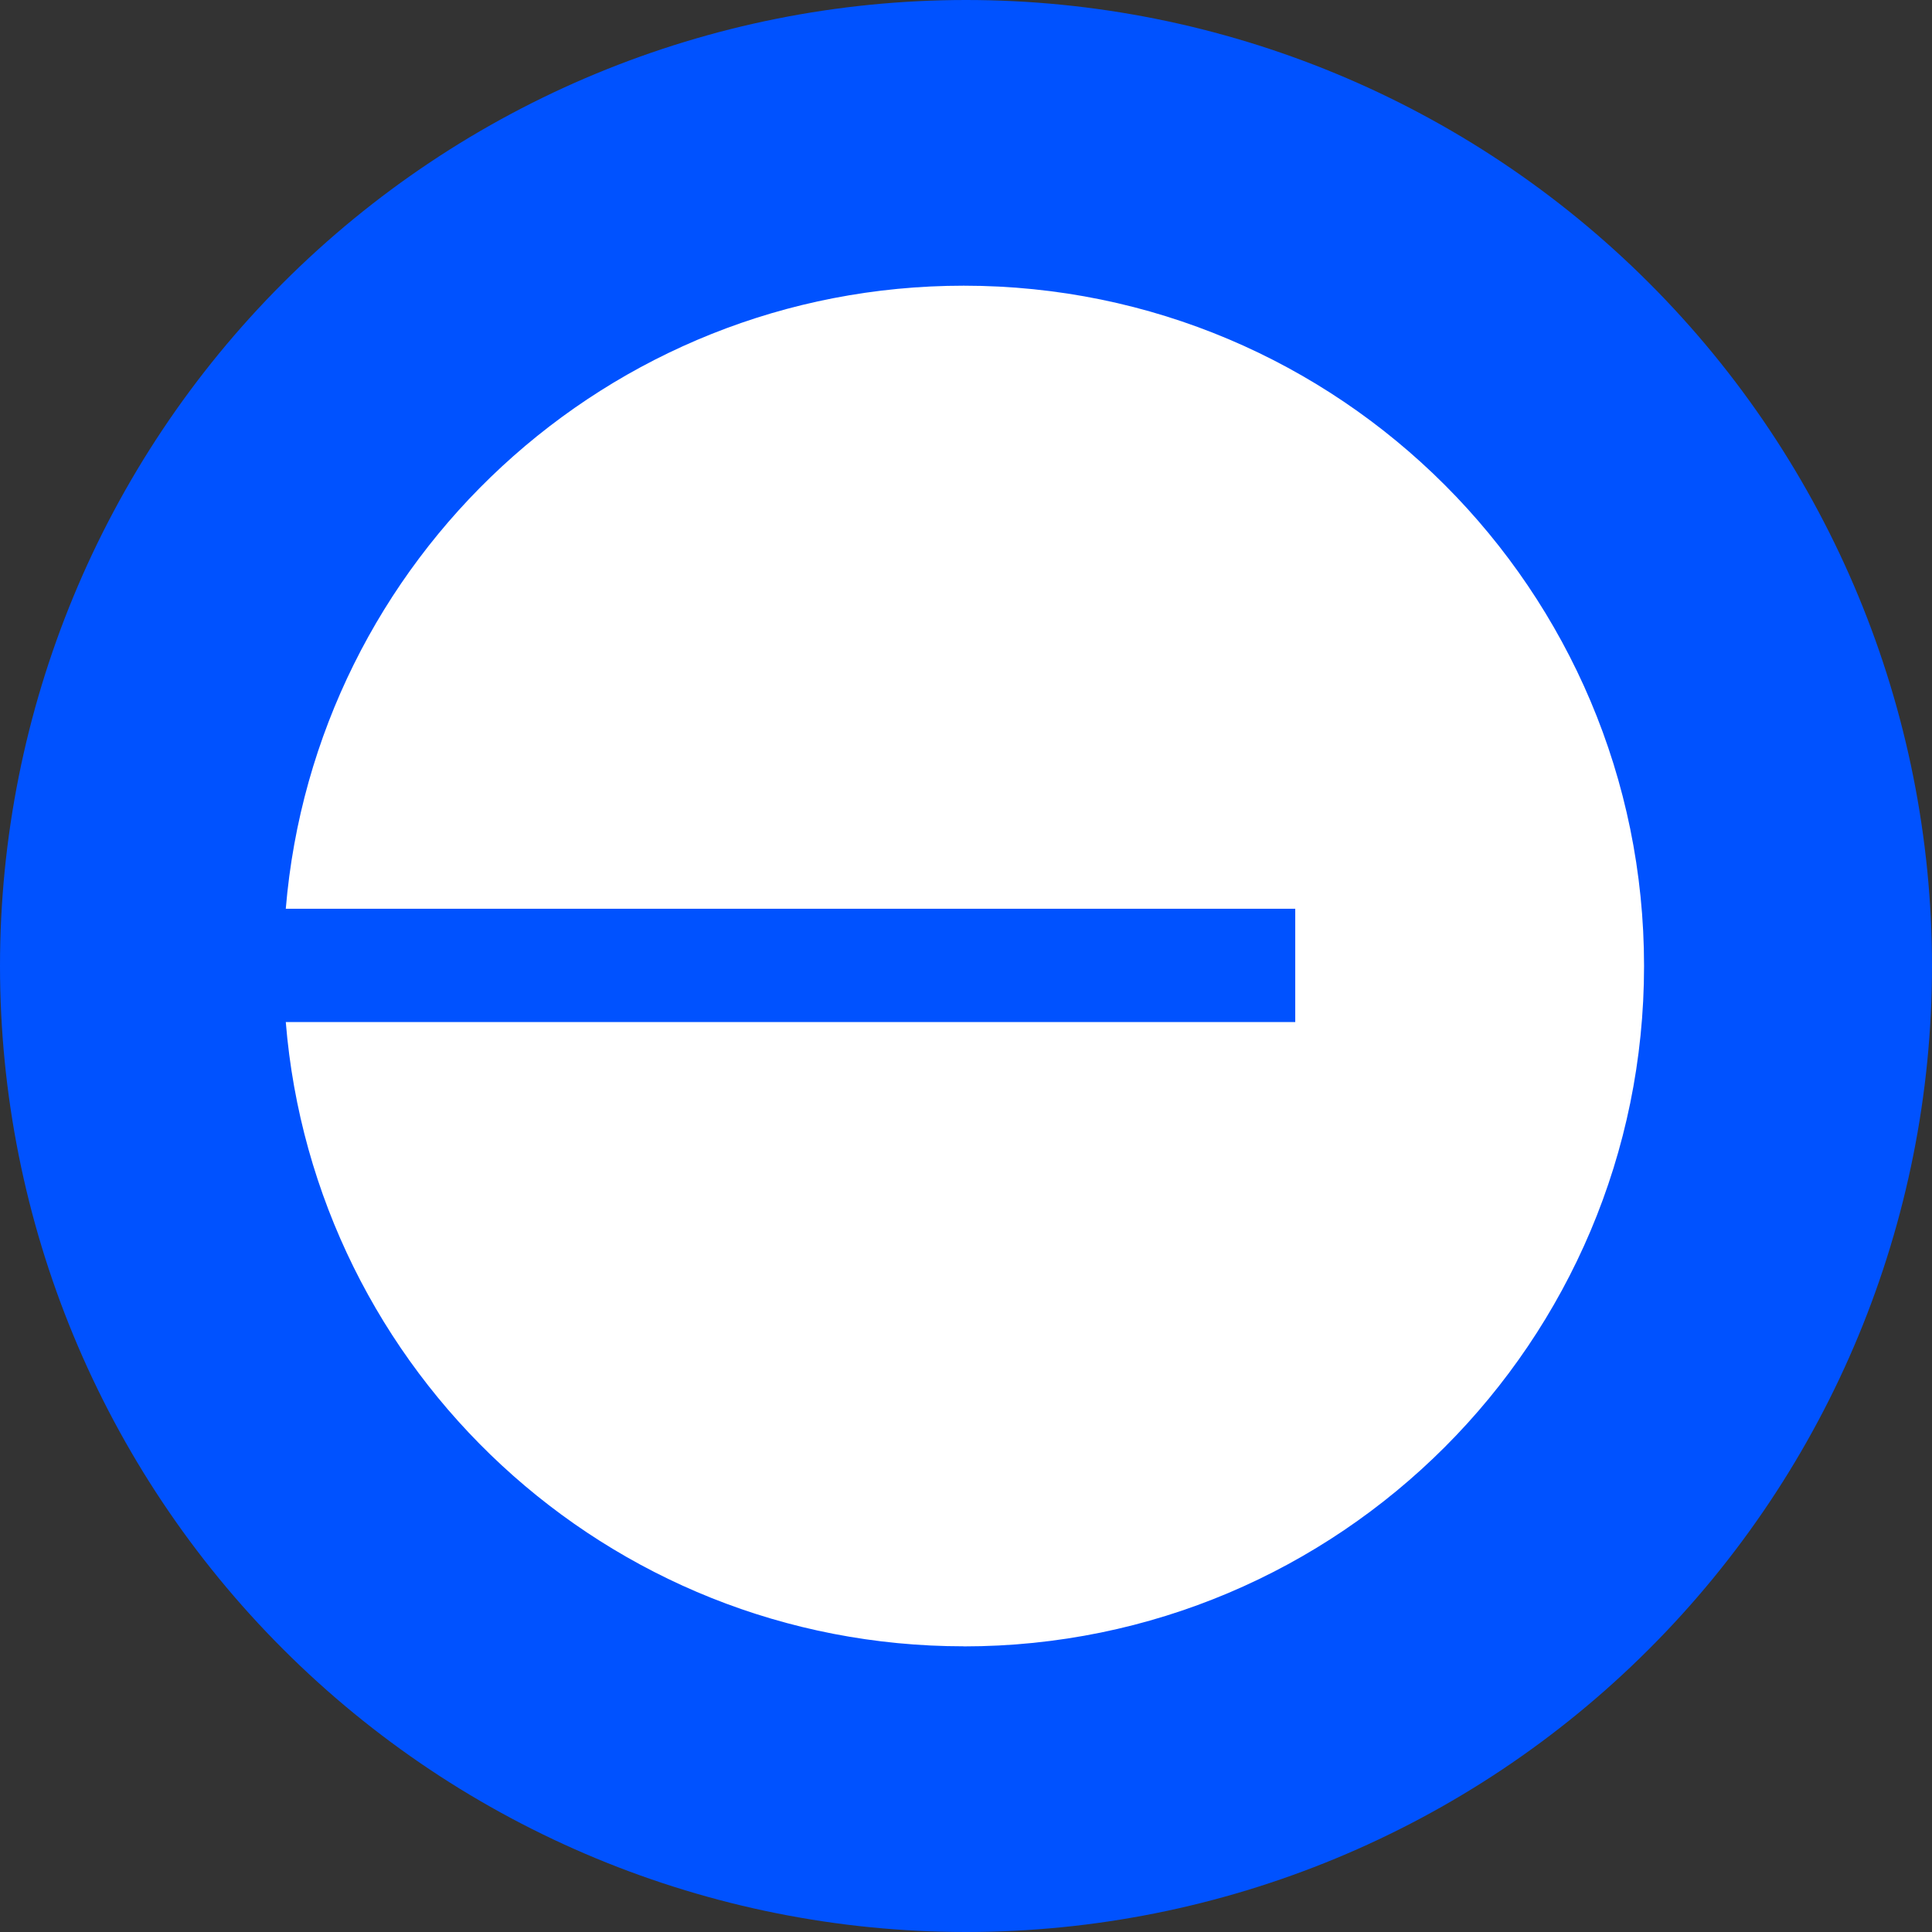
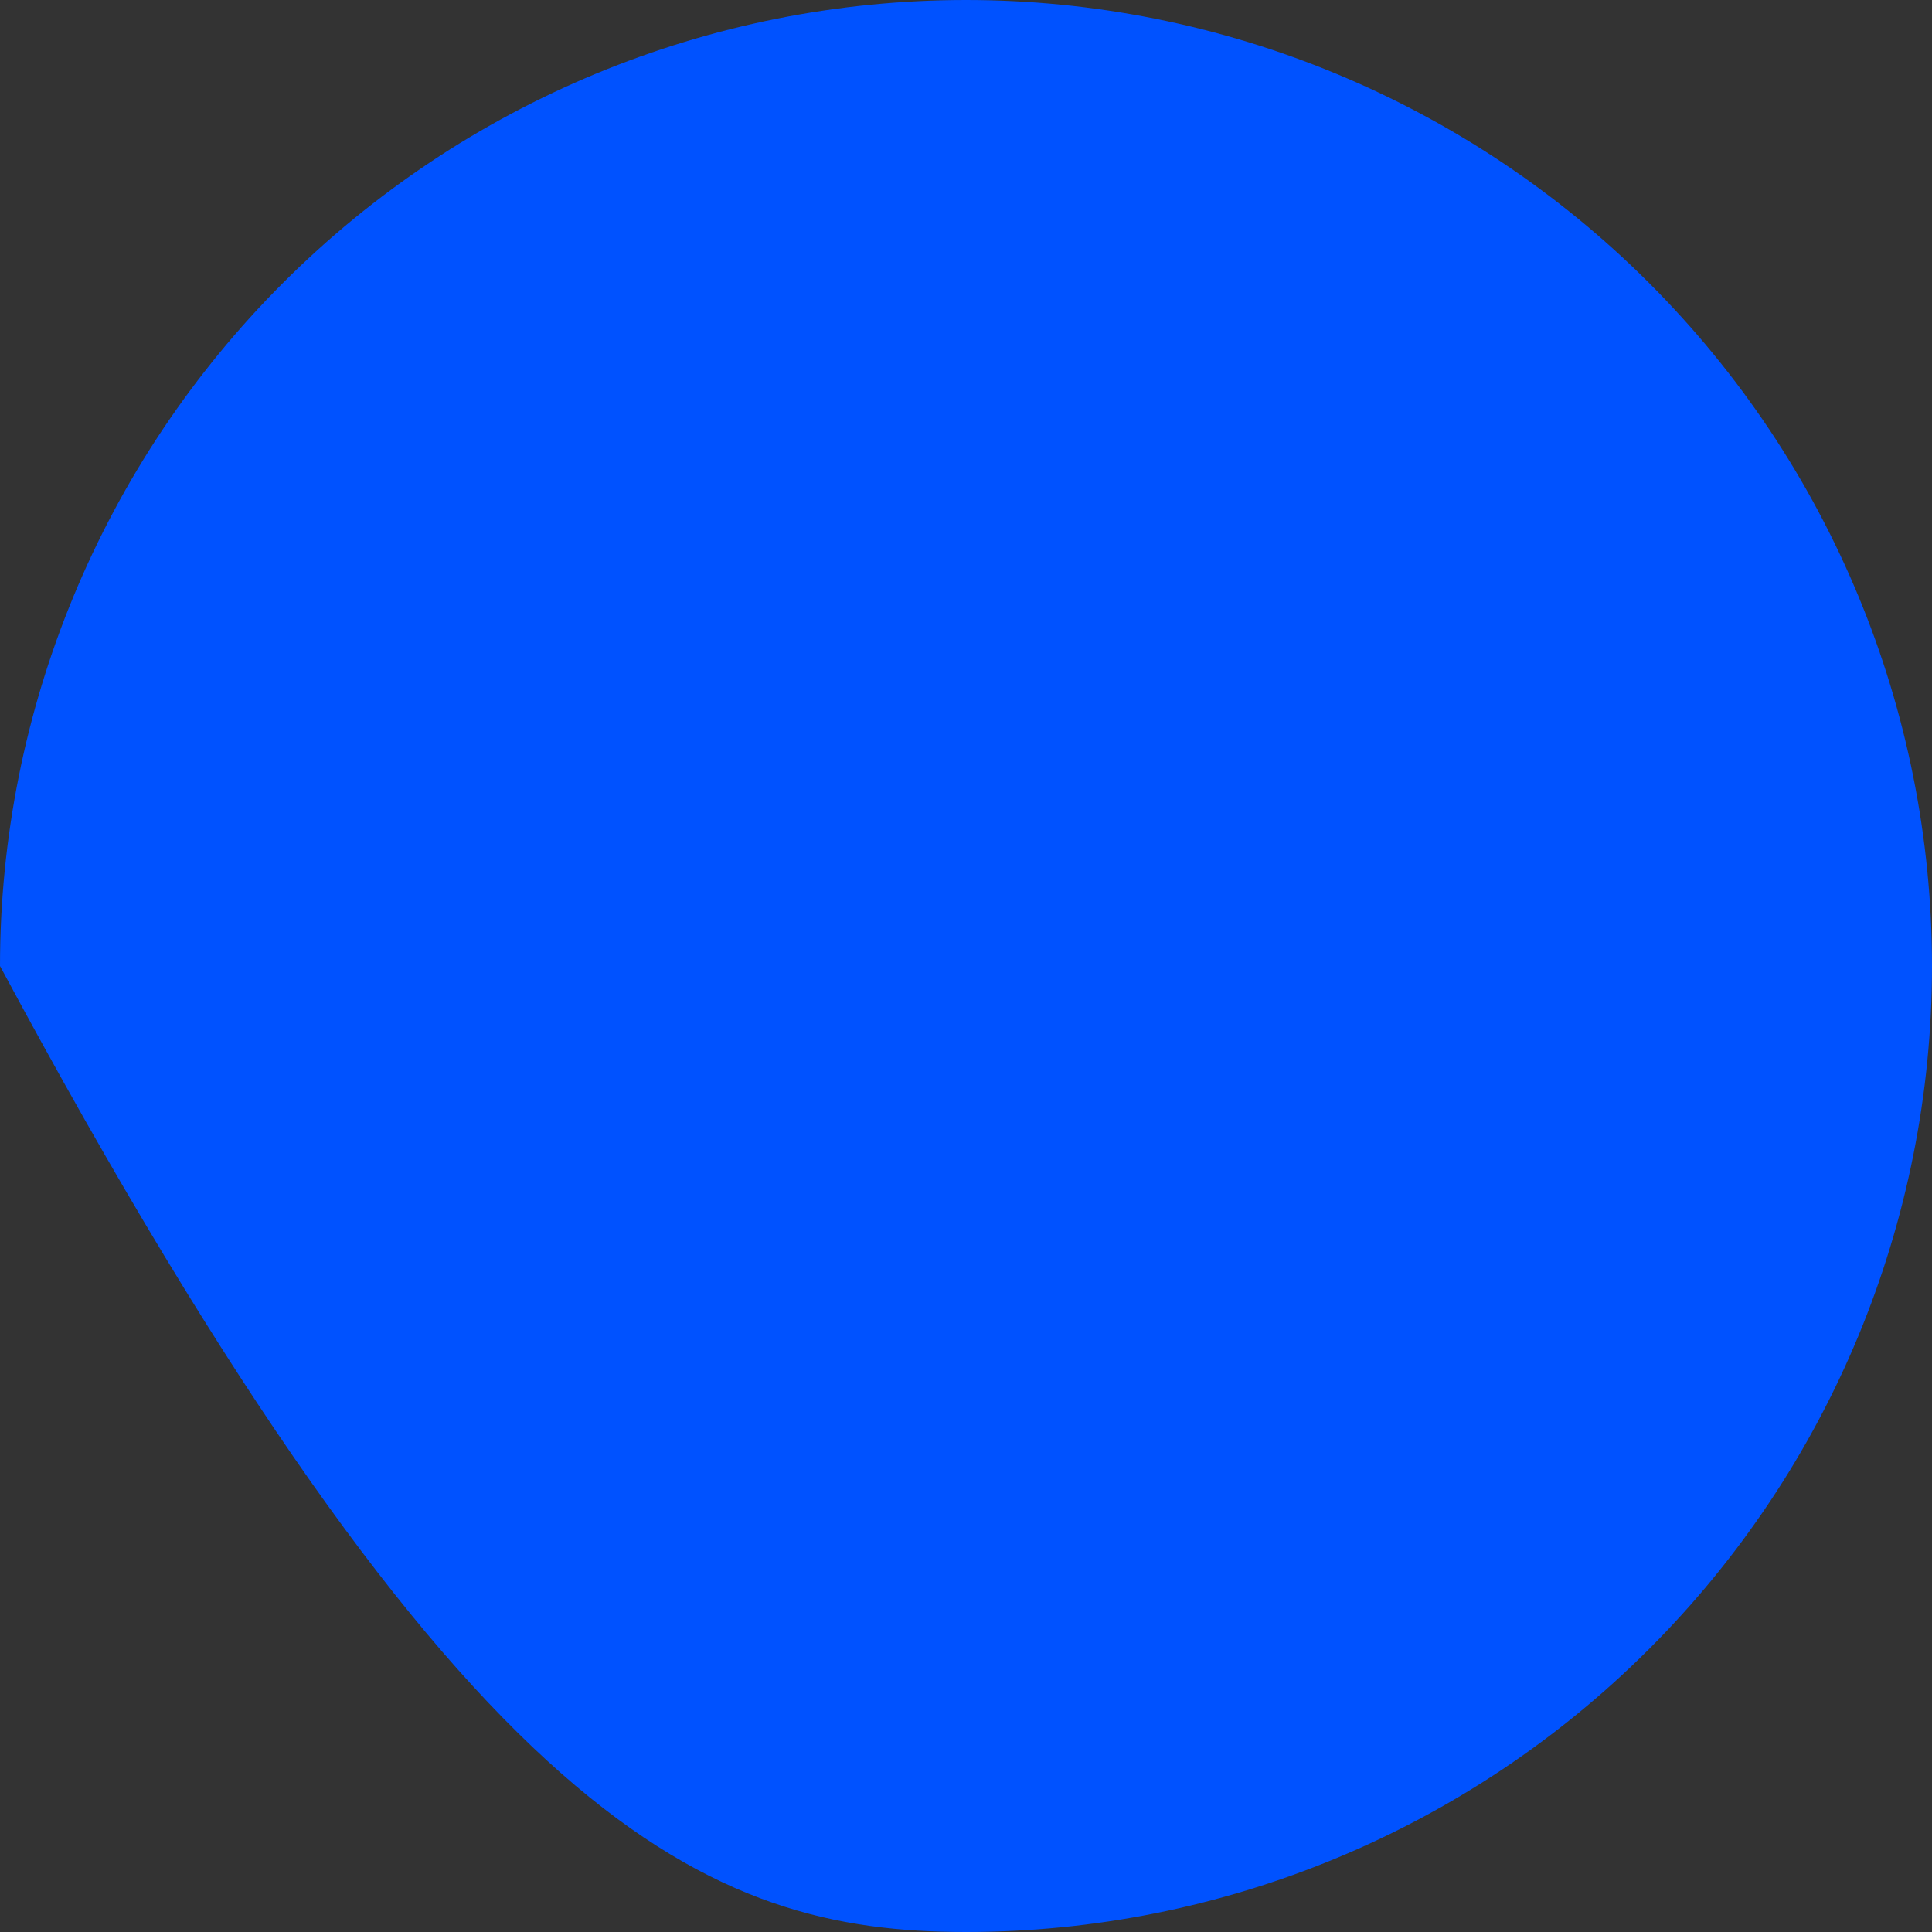
<svg xmlns="http://www.w3.org/2000/svg" width="24" height="24" viewBox="0 0 24 24" fill="none">
  <rect x="0" y="0" width="24" height="24" fill="#333333" stroke="none" />
  <g clip-path="url(#clip0_8584_24640)">
-     <path d="M12 24C15.183 24 18.235 22.736 20.485 20.485C22.736 18.235 24 15.183 24 12C24 8.817 22.736 5.765 20.485 3.515C18.235 1.264 15.183 0 12 0C8.817 0 5.765 1.264 3.515 3.515C1.264 5.765 0 8.817 0 12C0 15.183 1.264 18.235 3.515 20.485C5.765 22.736 8.817 24 12 24Z" fill="#0052FF" />
-     <path fill-rule="evenodd" clip-rule="evenodd" d="M11.972 20.452C16.639 20.452 20.423 16.667 20.423 12C20.423 7.333 16.639 3.549 11.972 3.549C7.544 3.549 3.912 6.955 3.55 11.289H16.09V12.696H3.55C3.904 17.038 7.539 20.451 11.973 20.451L11.972 20.452Z" fill="white" />
+     <path d="M12 24C15.183 24 18.235 22.736 20.485 20.485C22.736 18.235 24 15.183 24 12C24 8.817 22.736 5.765 20.485 3.515C18.235 1.264 15.183 0 12 0C8.817 0 5.765 1.264 3.515 3.515C1.264 5.765 0 8.817 0 12C5.765 22.736 8.817 24 12 24Z" fill="#0052FF" />
  </g>
  <defs>
    <clipPath id="clip0_8584_24640">
      <rect width="24" height="24" fill="white" />
    </clipPath>
  </defs>
</svg>